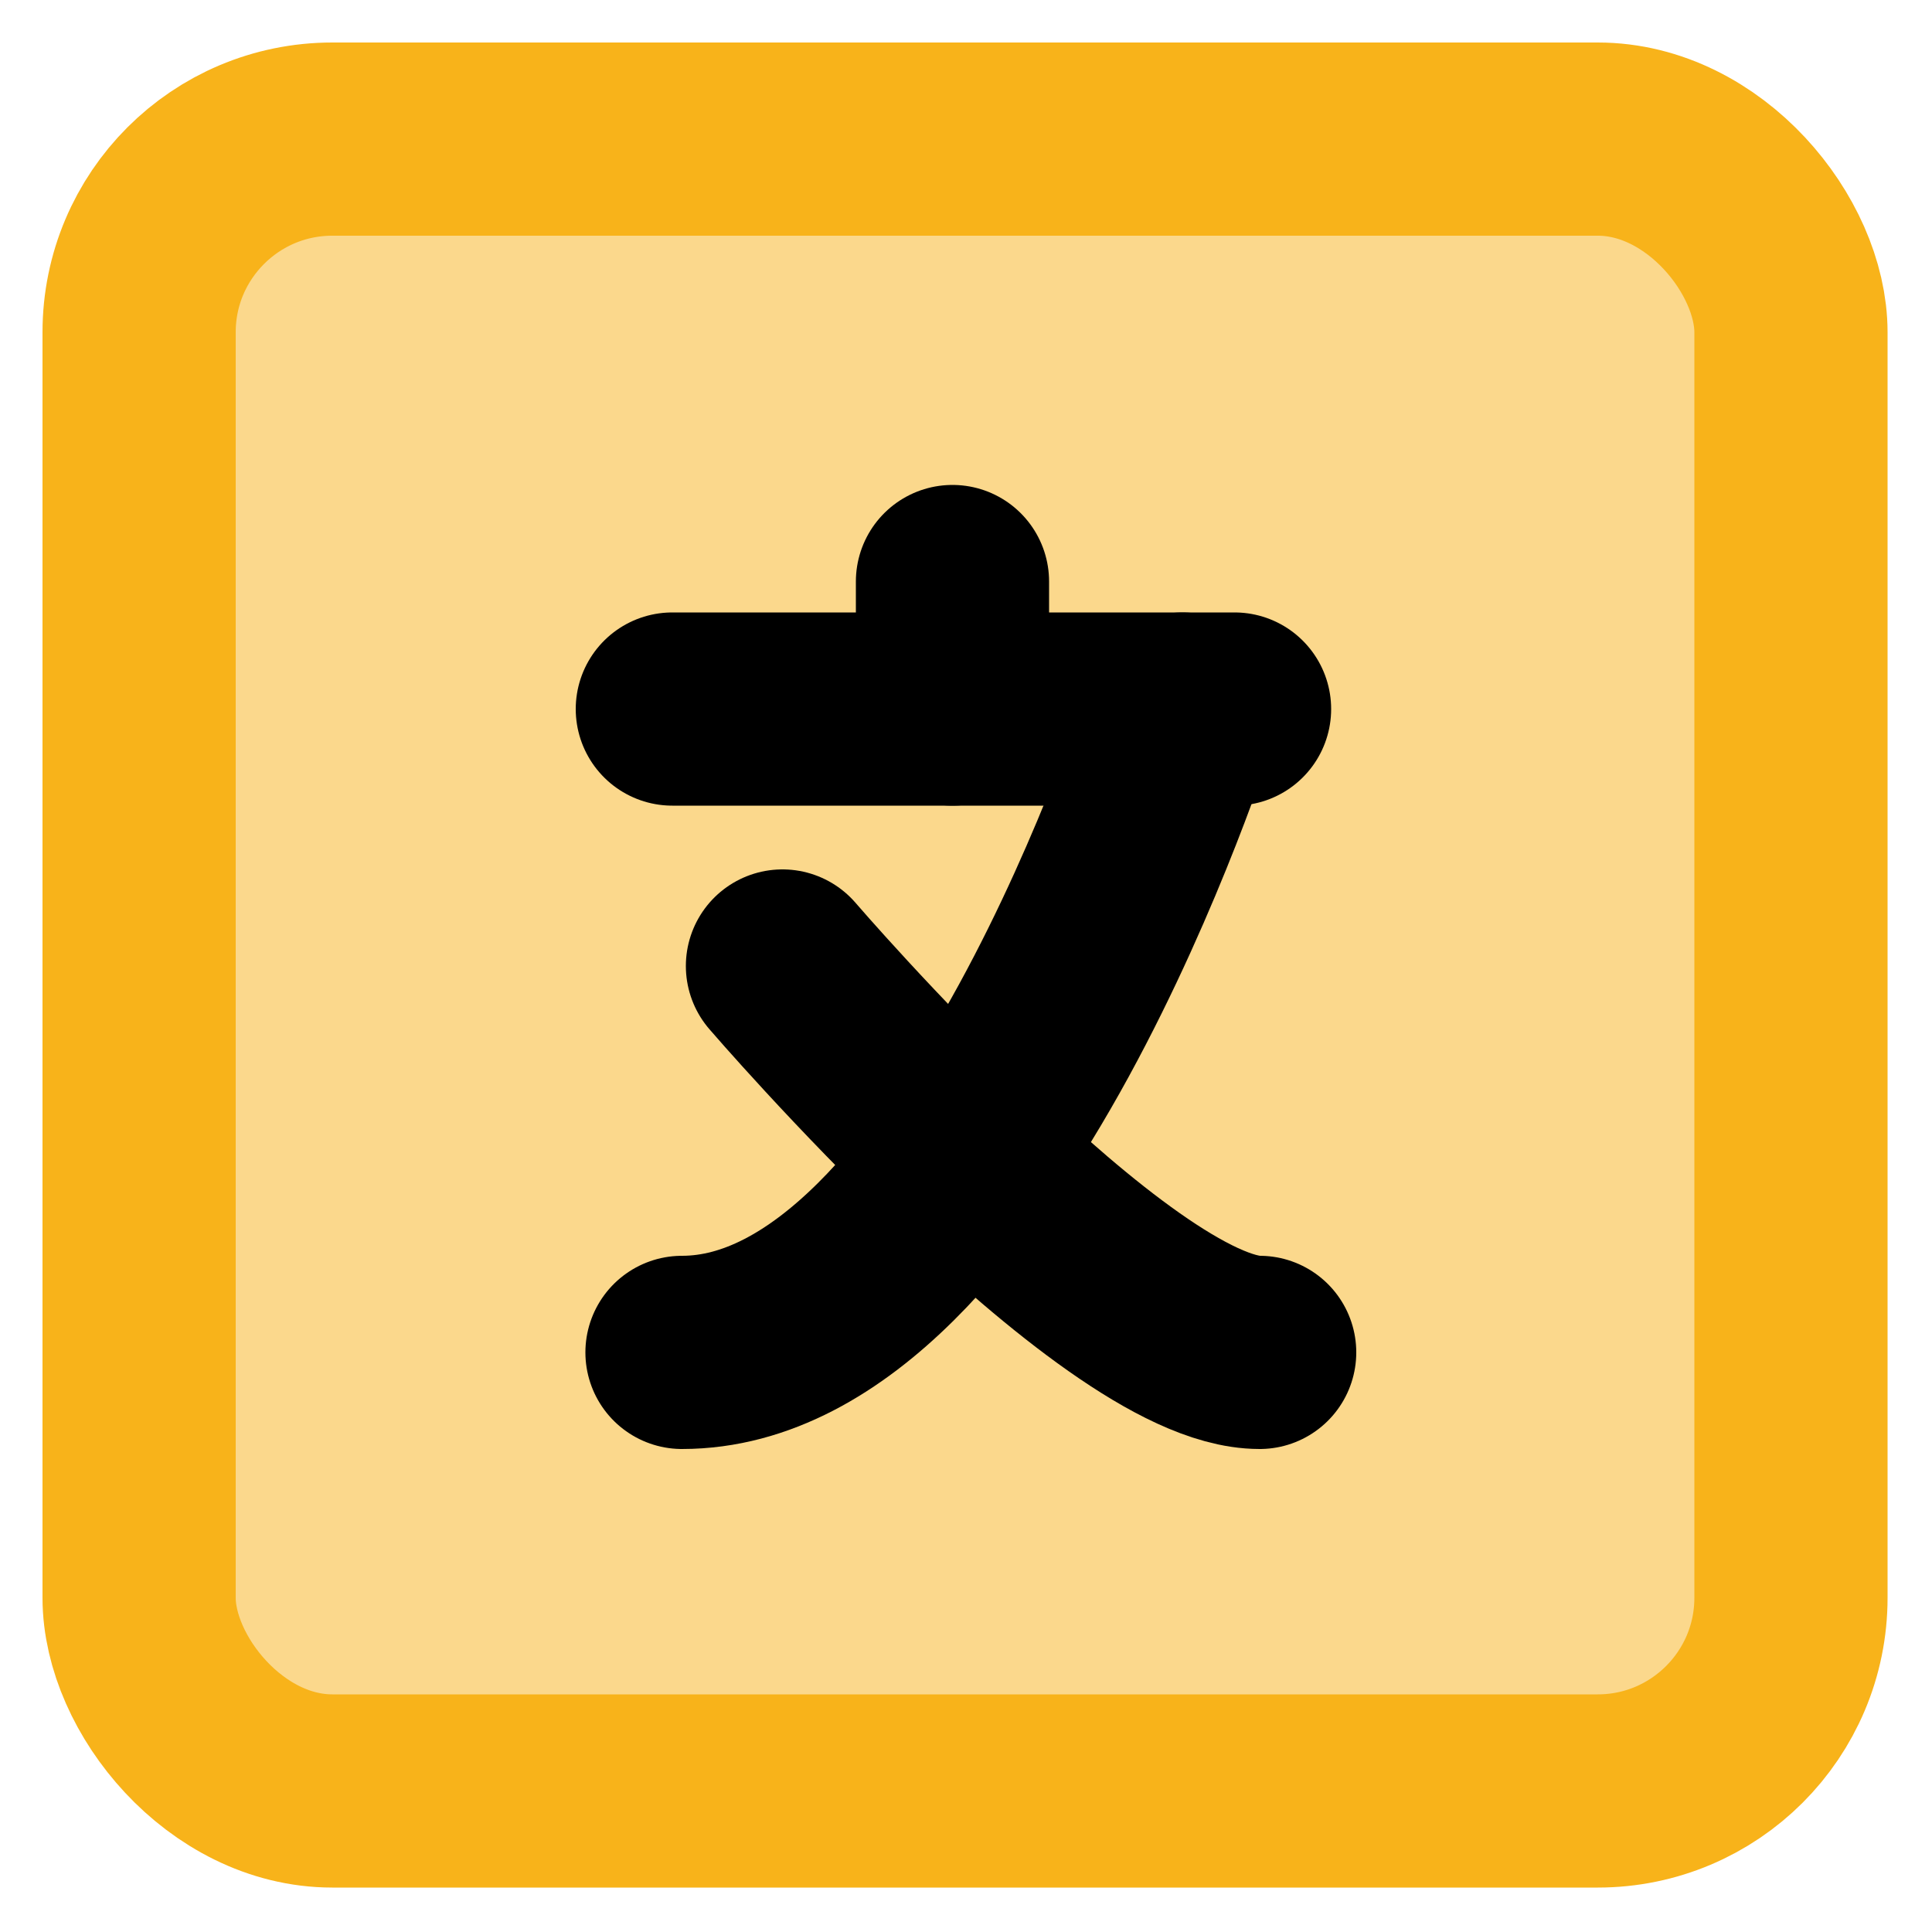
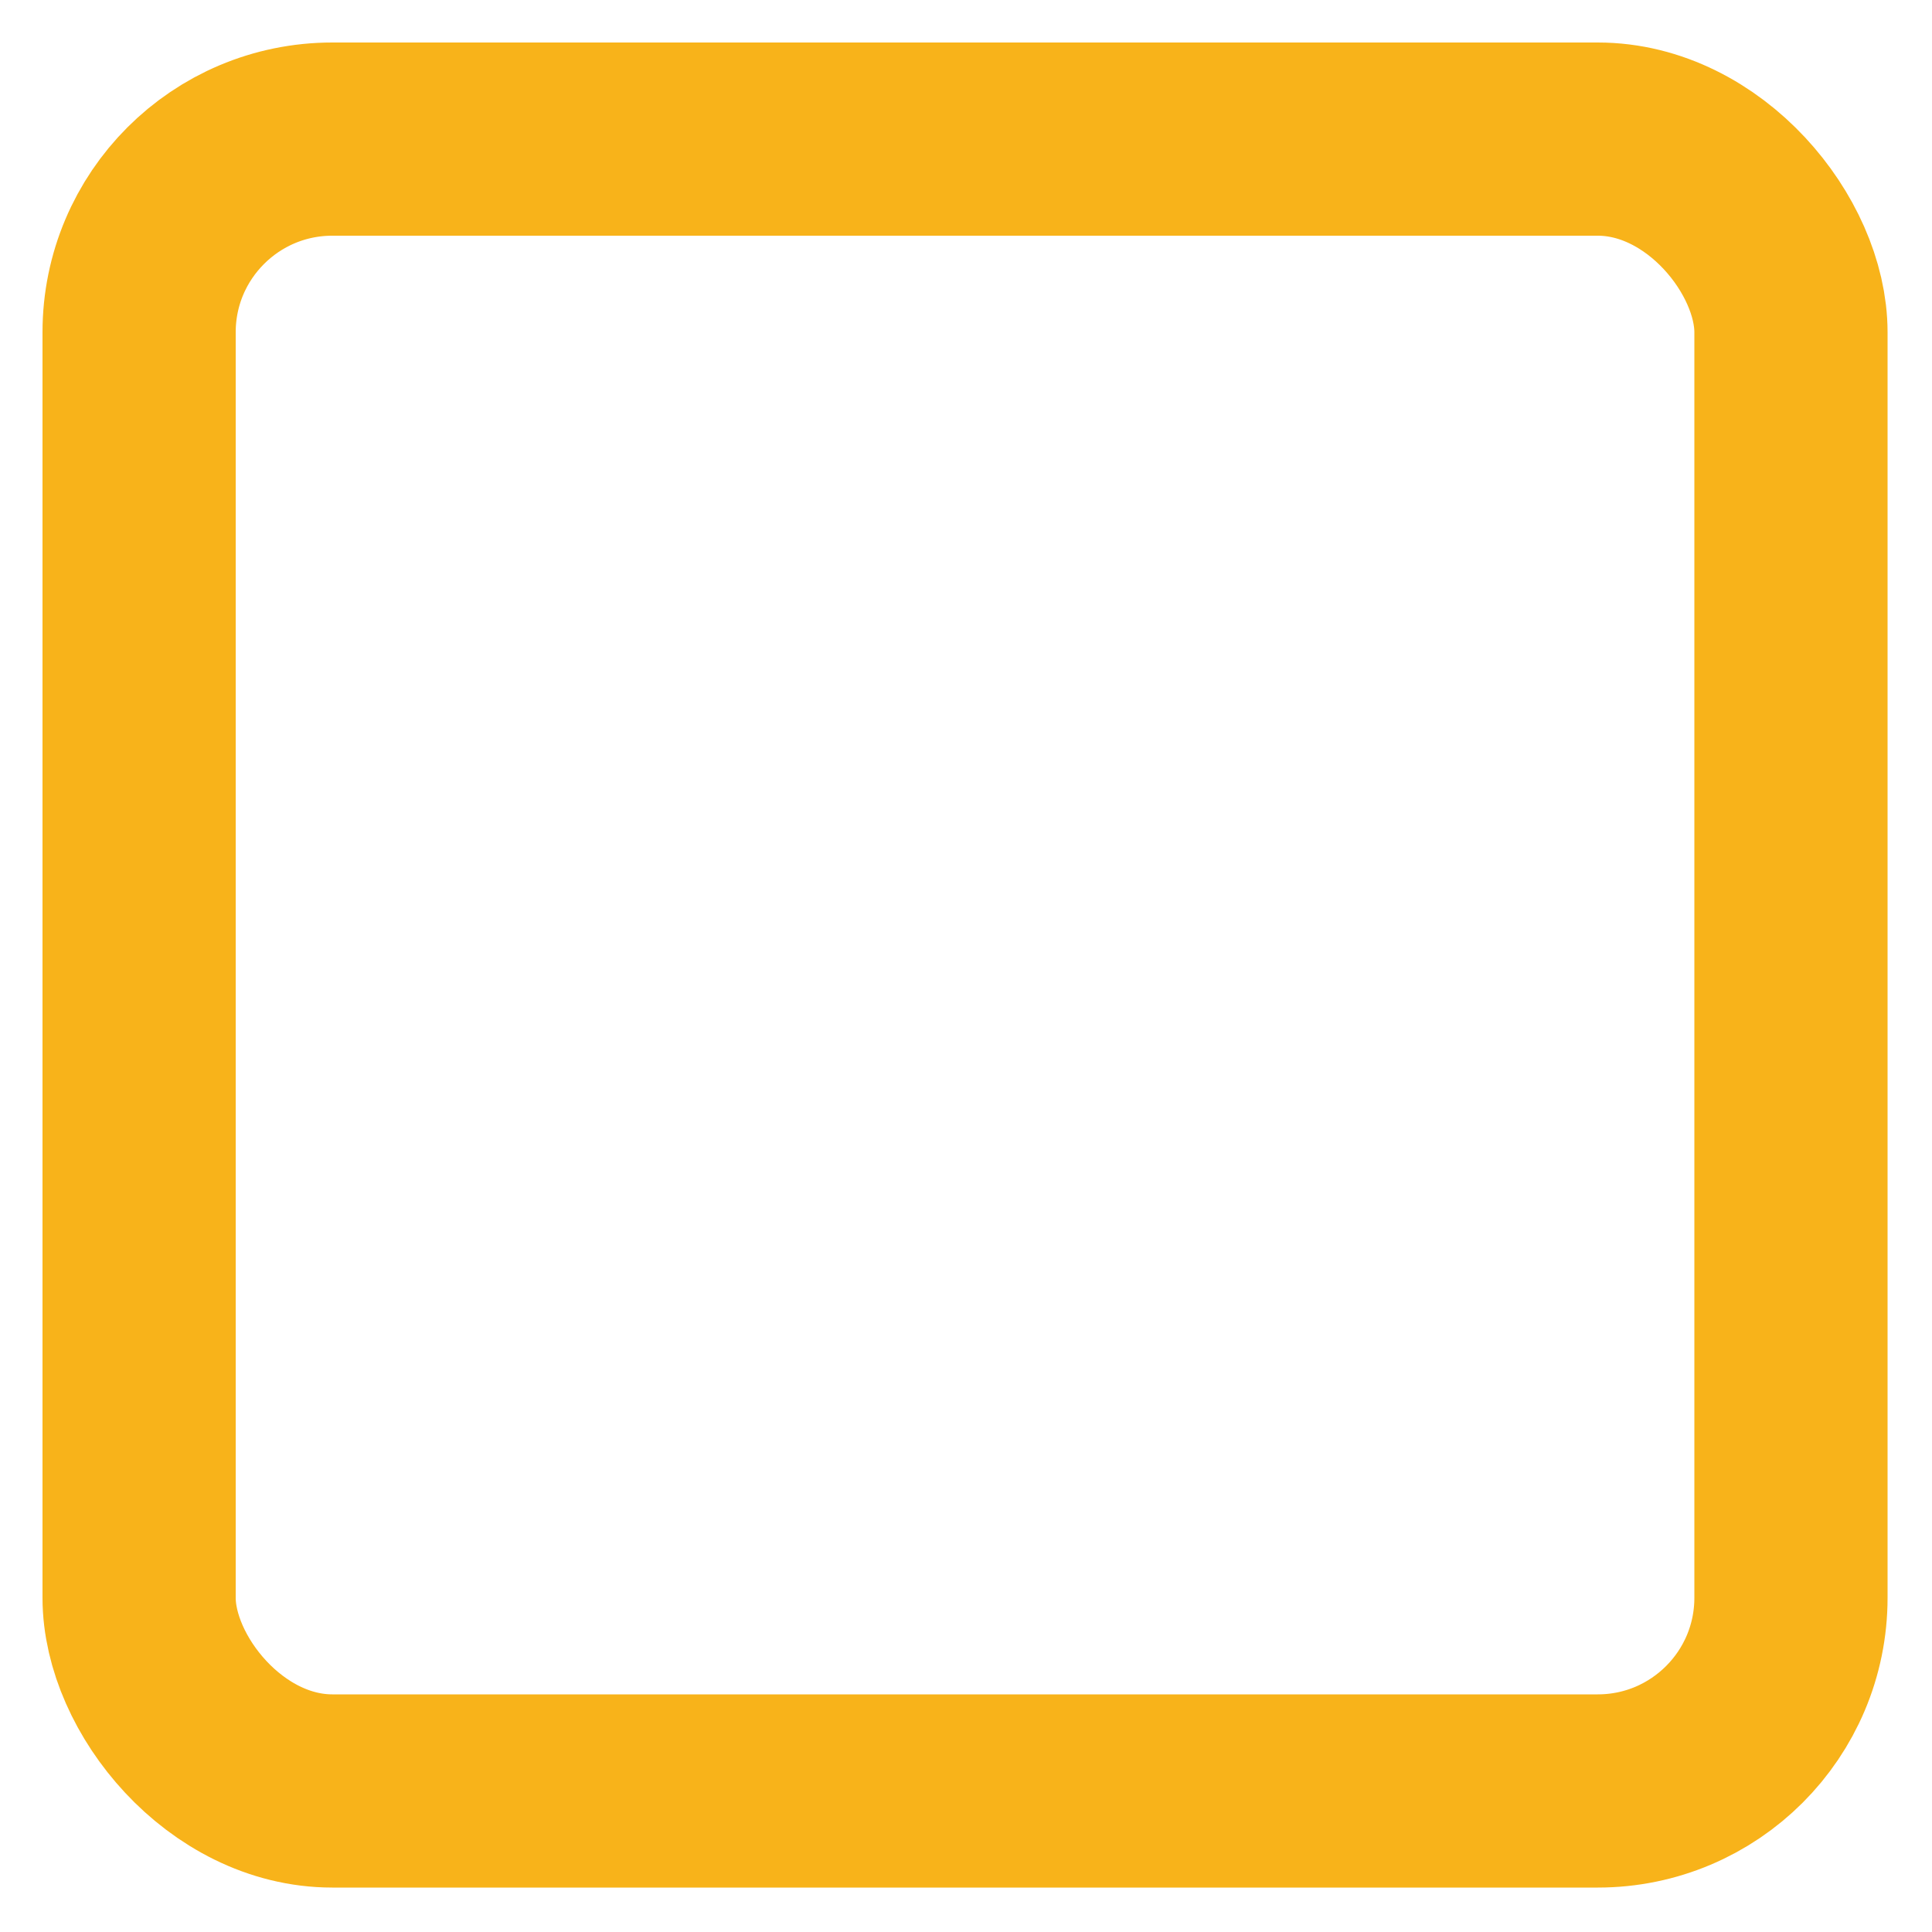
<svg xmlns="http://www.w3.org/2000/svg" id="Layer_1" data-name="Layer 1" viewBox="0 0 10 10">
  <defs>
    <style>.cls-1{fill:#f8b31a;opacity:0.5;}.cls-2,.cls-3{fill:none;stroke-linecap:round;stroke-linejoin:round;}.cls-2{stroke:#f8b31a;}.cls-3{stroke:#000;}</style>
  </defs>
  <title>Icons</title>
-   <rect class="cls-1" x="0.72" y="0.72" width="8.55" height="8.55" rx="1" ry="1" />
  <rect class="cls-2" x="0.72" y="0.72" width="8.55" height="8.55" rx="1" ry="1" />
-   <line class="cls-3" x1="3.48" y1="3.67" x2="6.39" y2="3.67" />
-   <line class="cls-3" x1="4.93" y1="3.67" x2="4.93" y2="3.01" />
-   <path class="cls-3" d="M6.12,3.67S5.07,7,3.53,7" />
-   <path class="cls-3" d="M4.05,5S5.77,7,6.52,7" />
</svg>